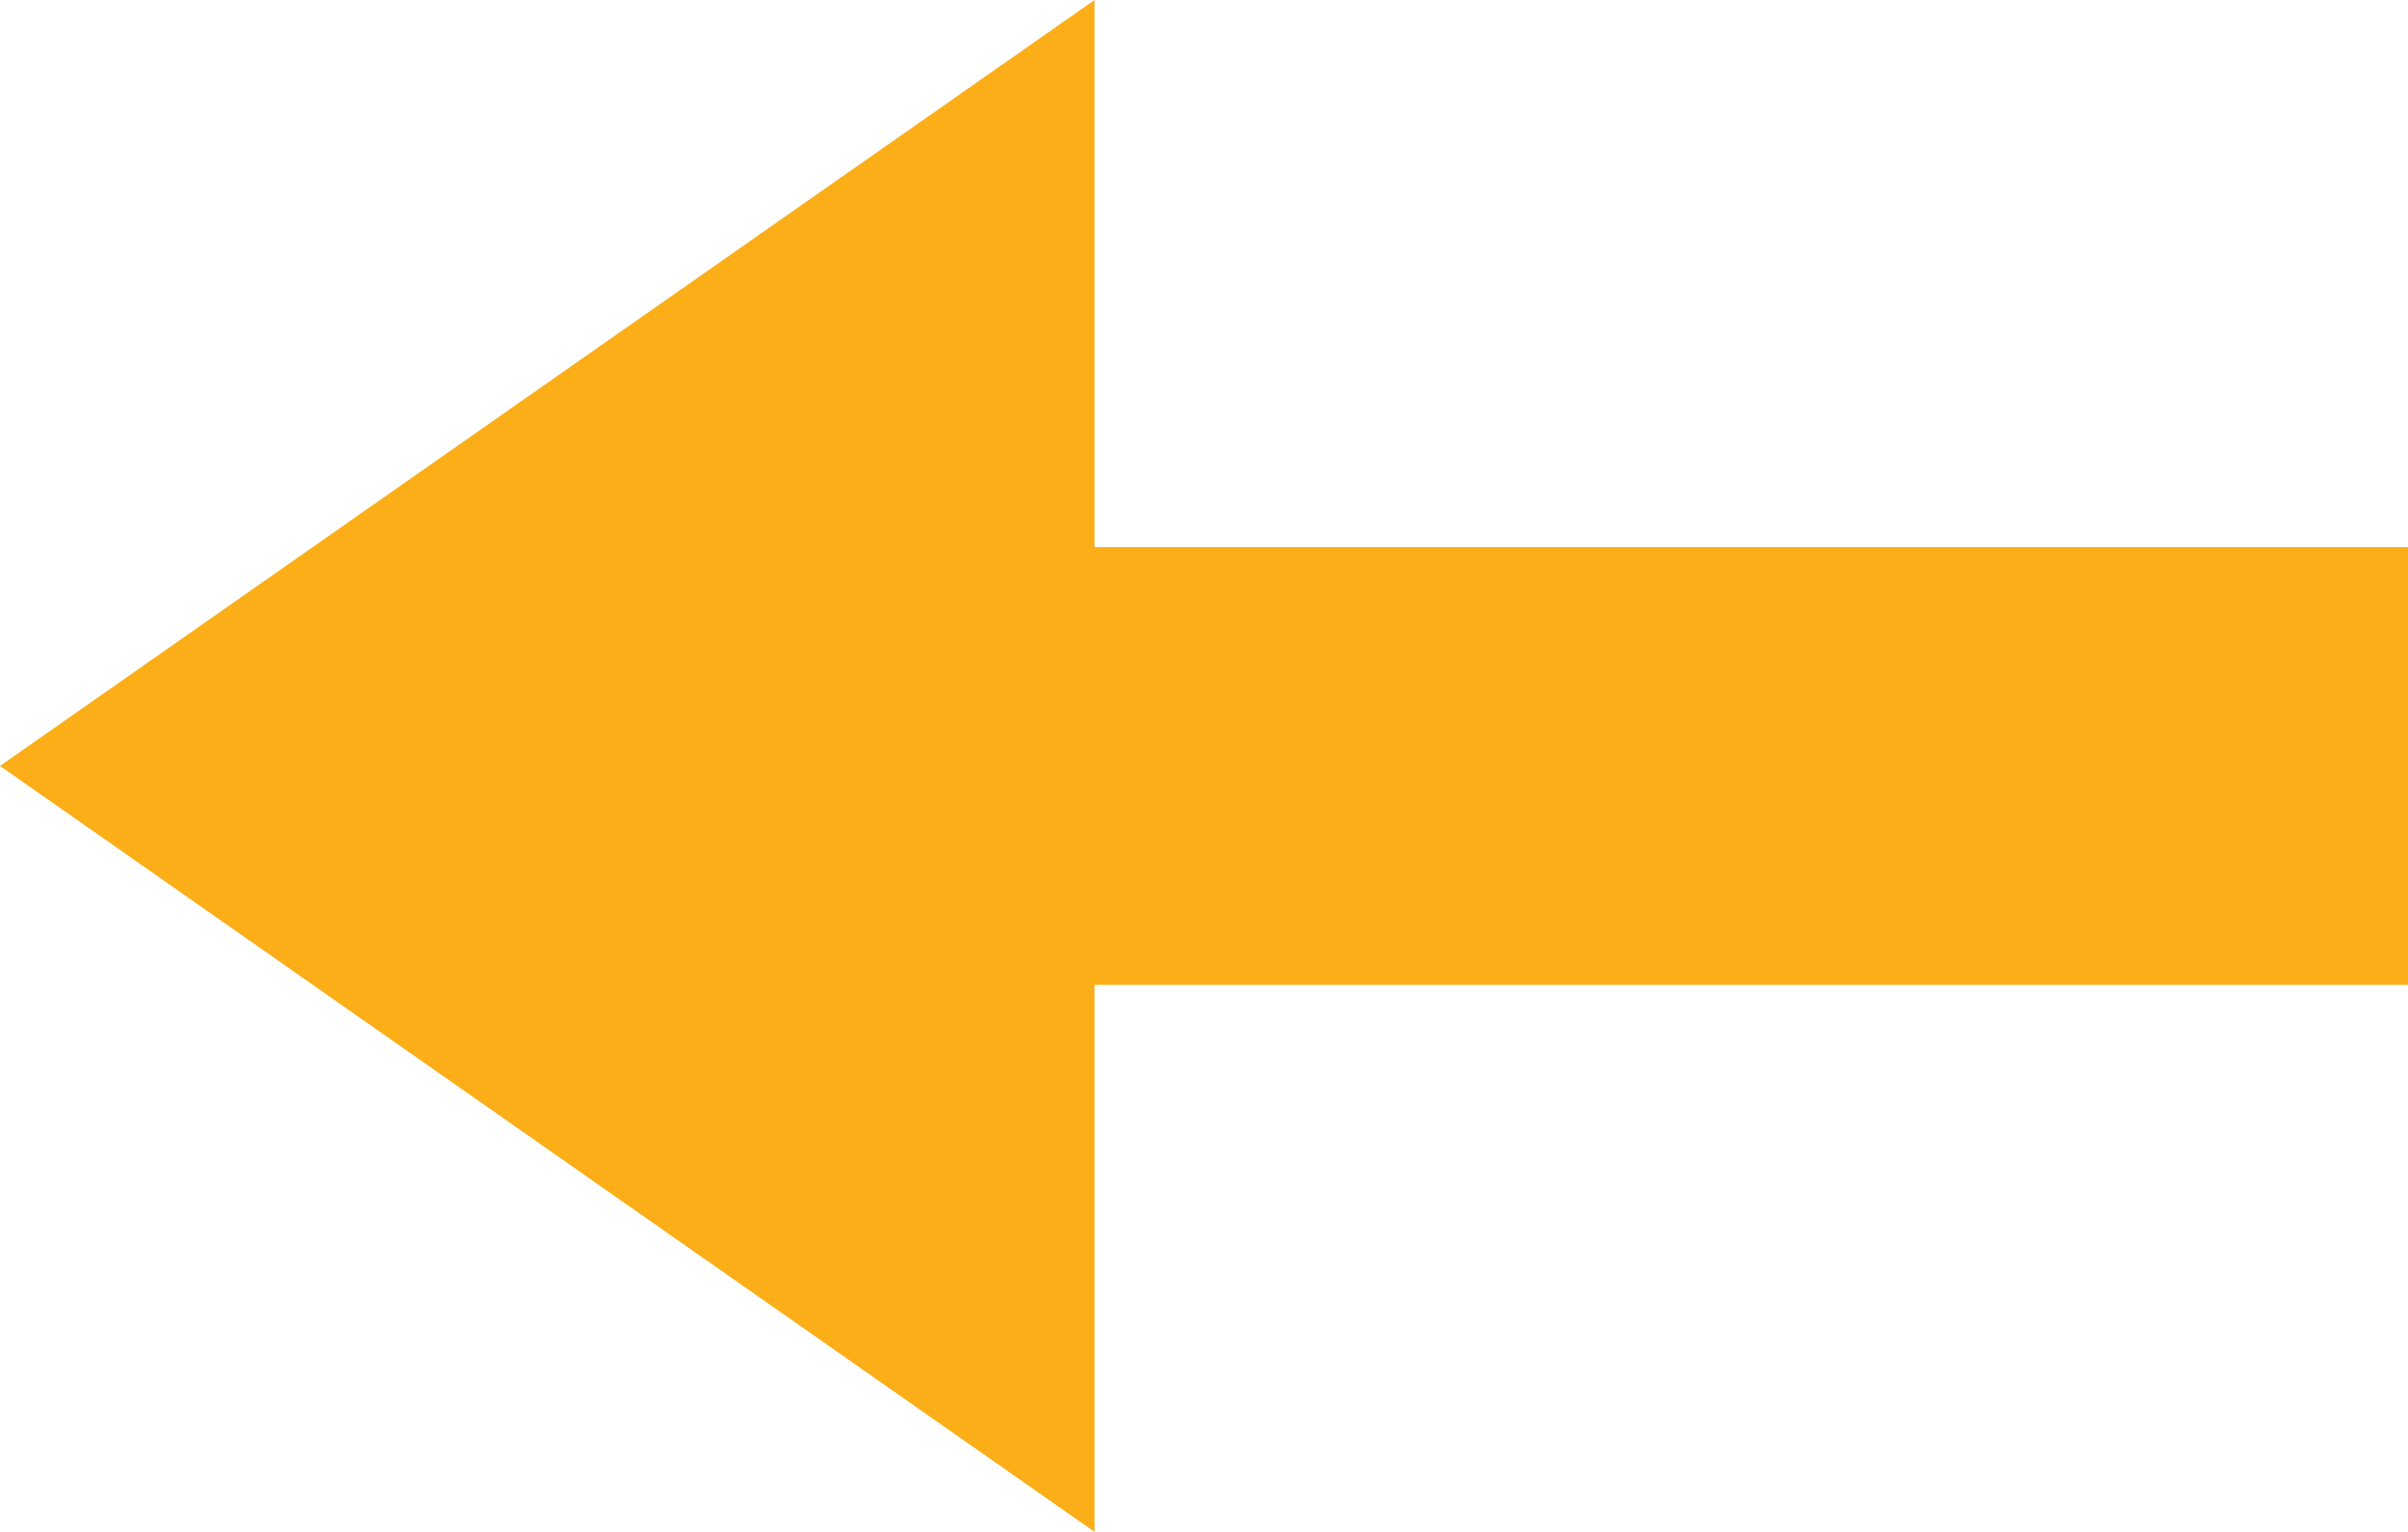
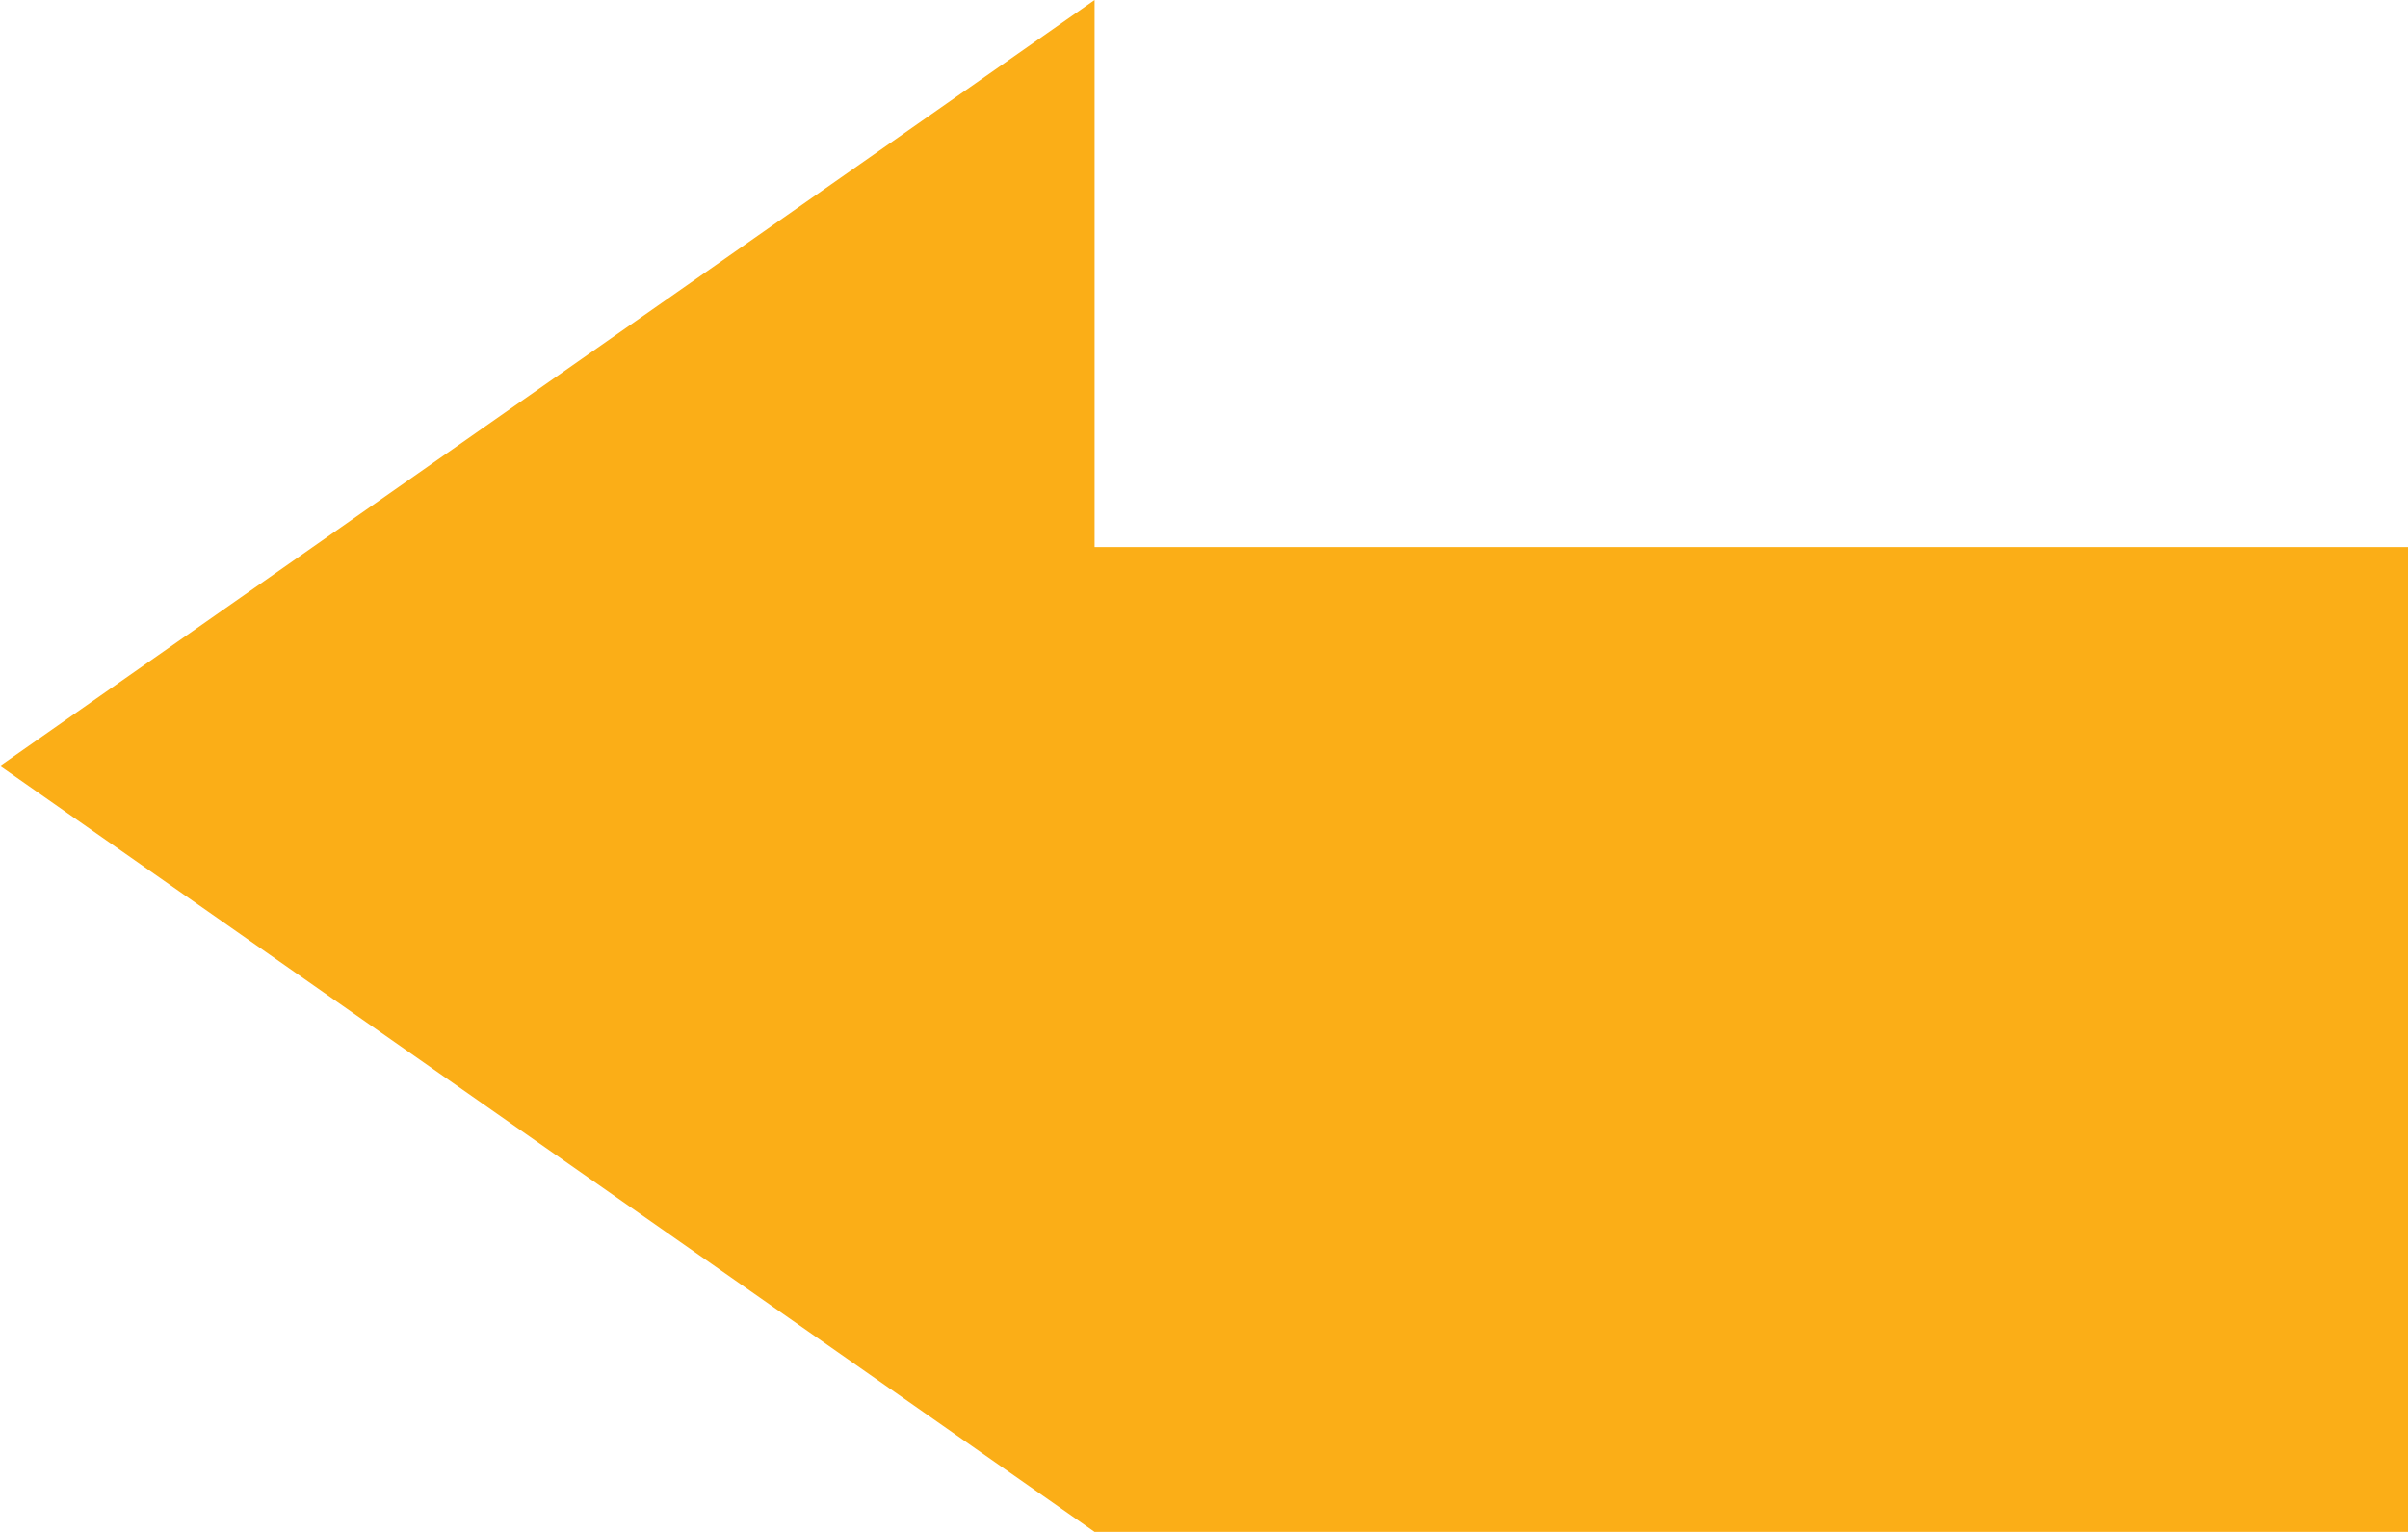
<svg xmlns="http://www.w3.org/2000/svg" width="23" height="14.636" viewBox="0 0 23 14.636">
  <g id="btn-_-Hover" data-name="btn-/-Hover" transform="translate(0 0)">
    <g id="btn">
-       <path id="Combined-Shape" d="M9.409,23V10.455h5.227L7.318,0,0,10.455H5.227V23Z" transform="translate(0 14.636) rotate(-90)" fill="#fbae17" />
+       <path id="Combined-Shape" d="M9.409,23V10.455h5.227L7.318,0,0,10.455V23Z" transform="translate(0 14.636) rotate(-90)" fill="#fbae17" />
    </g>
  </g>
</svg>